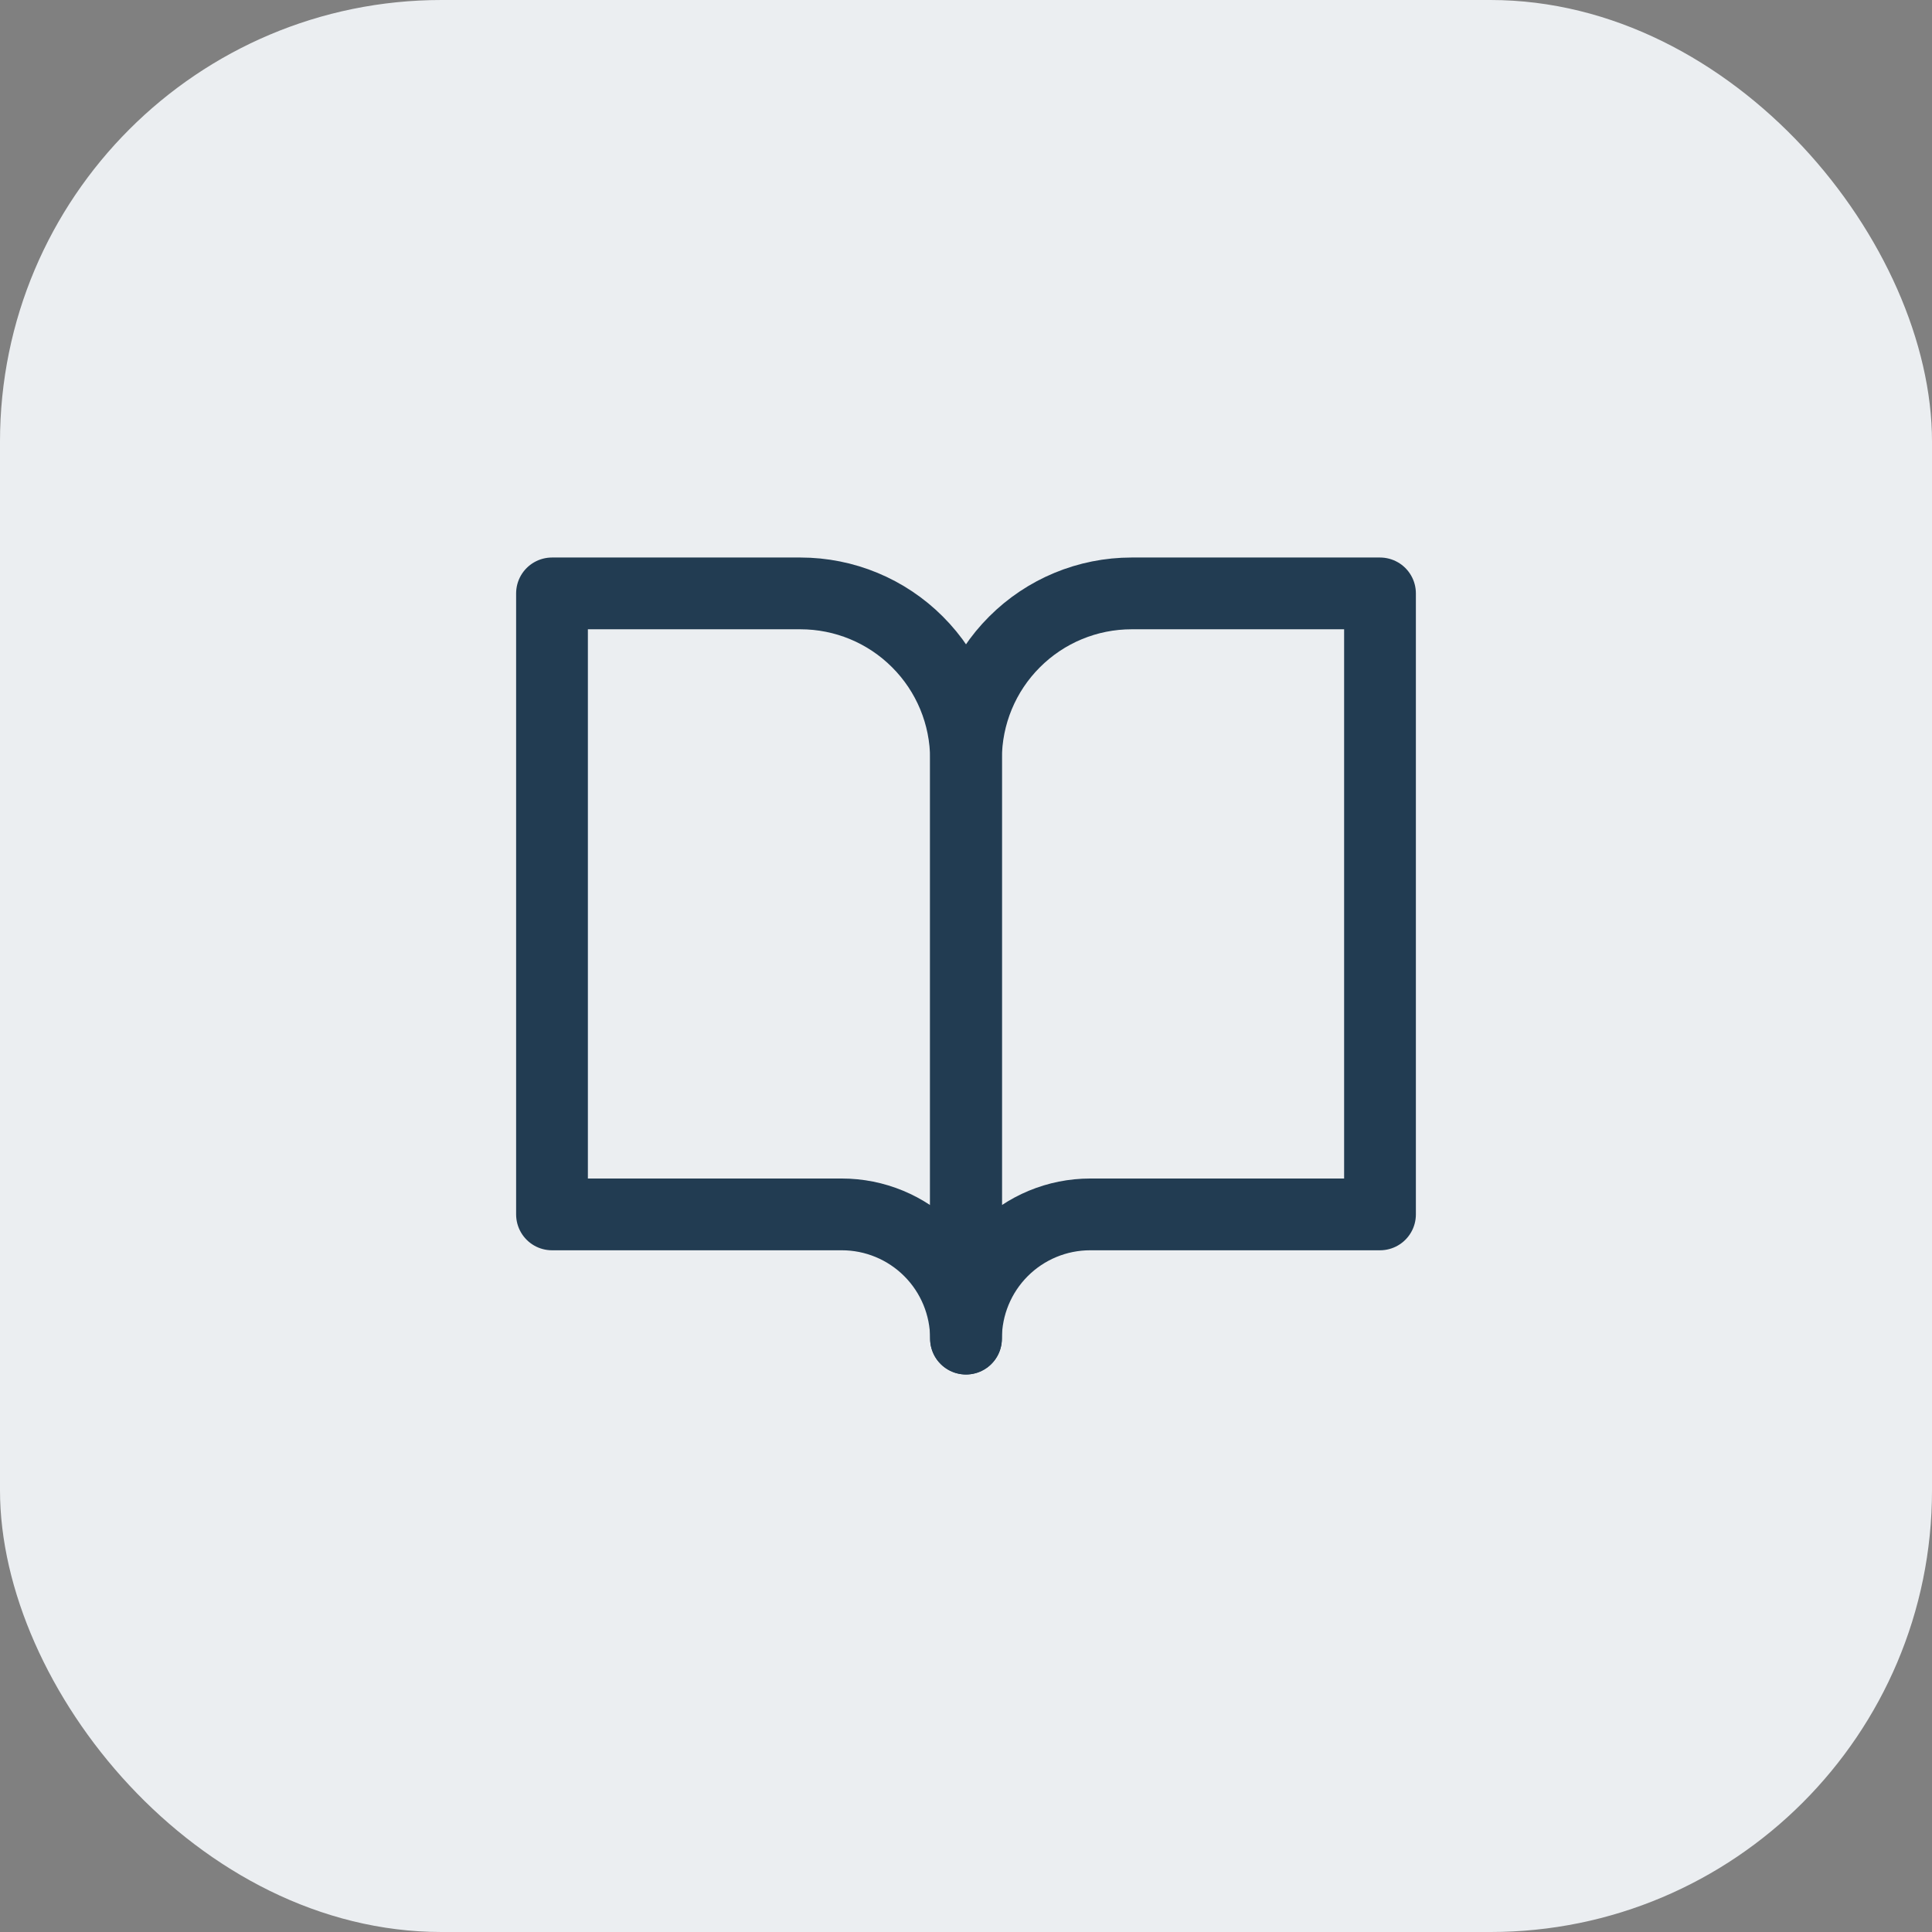
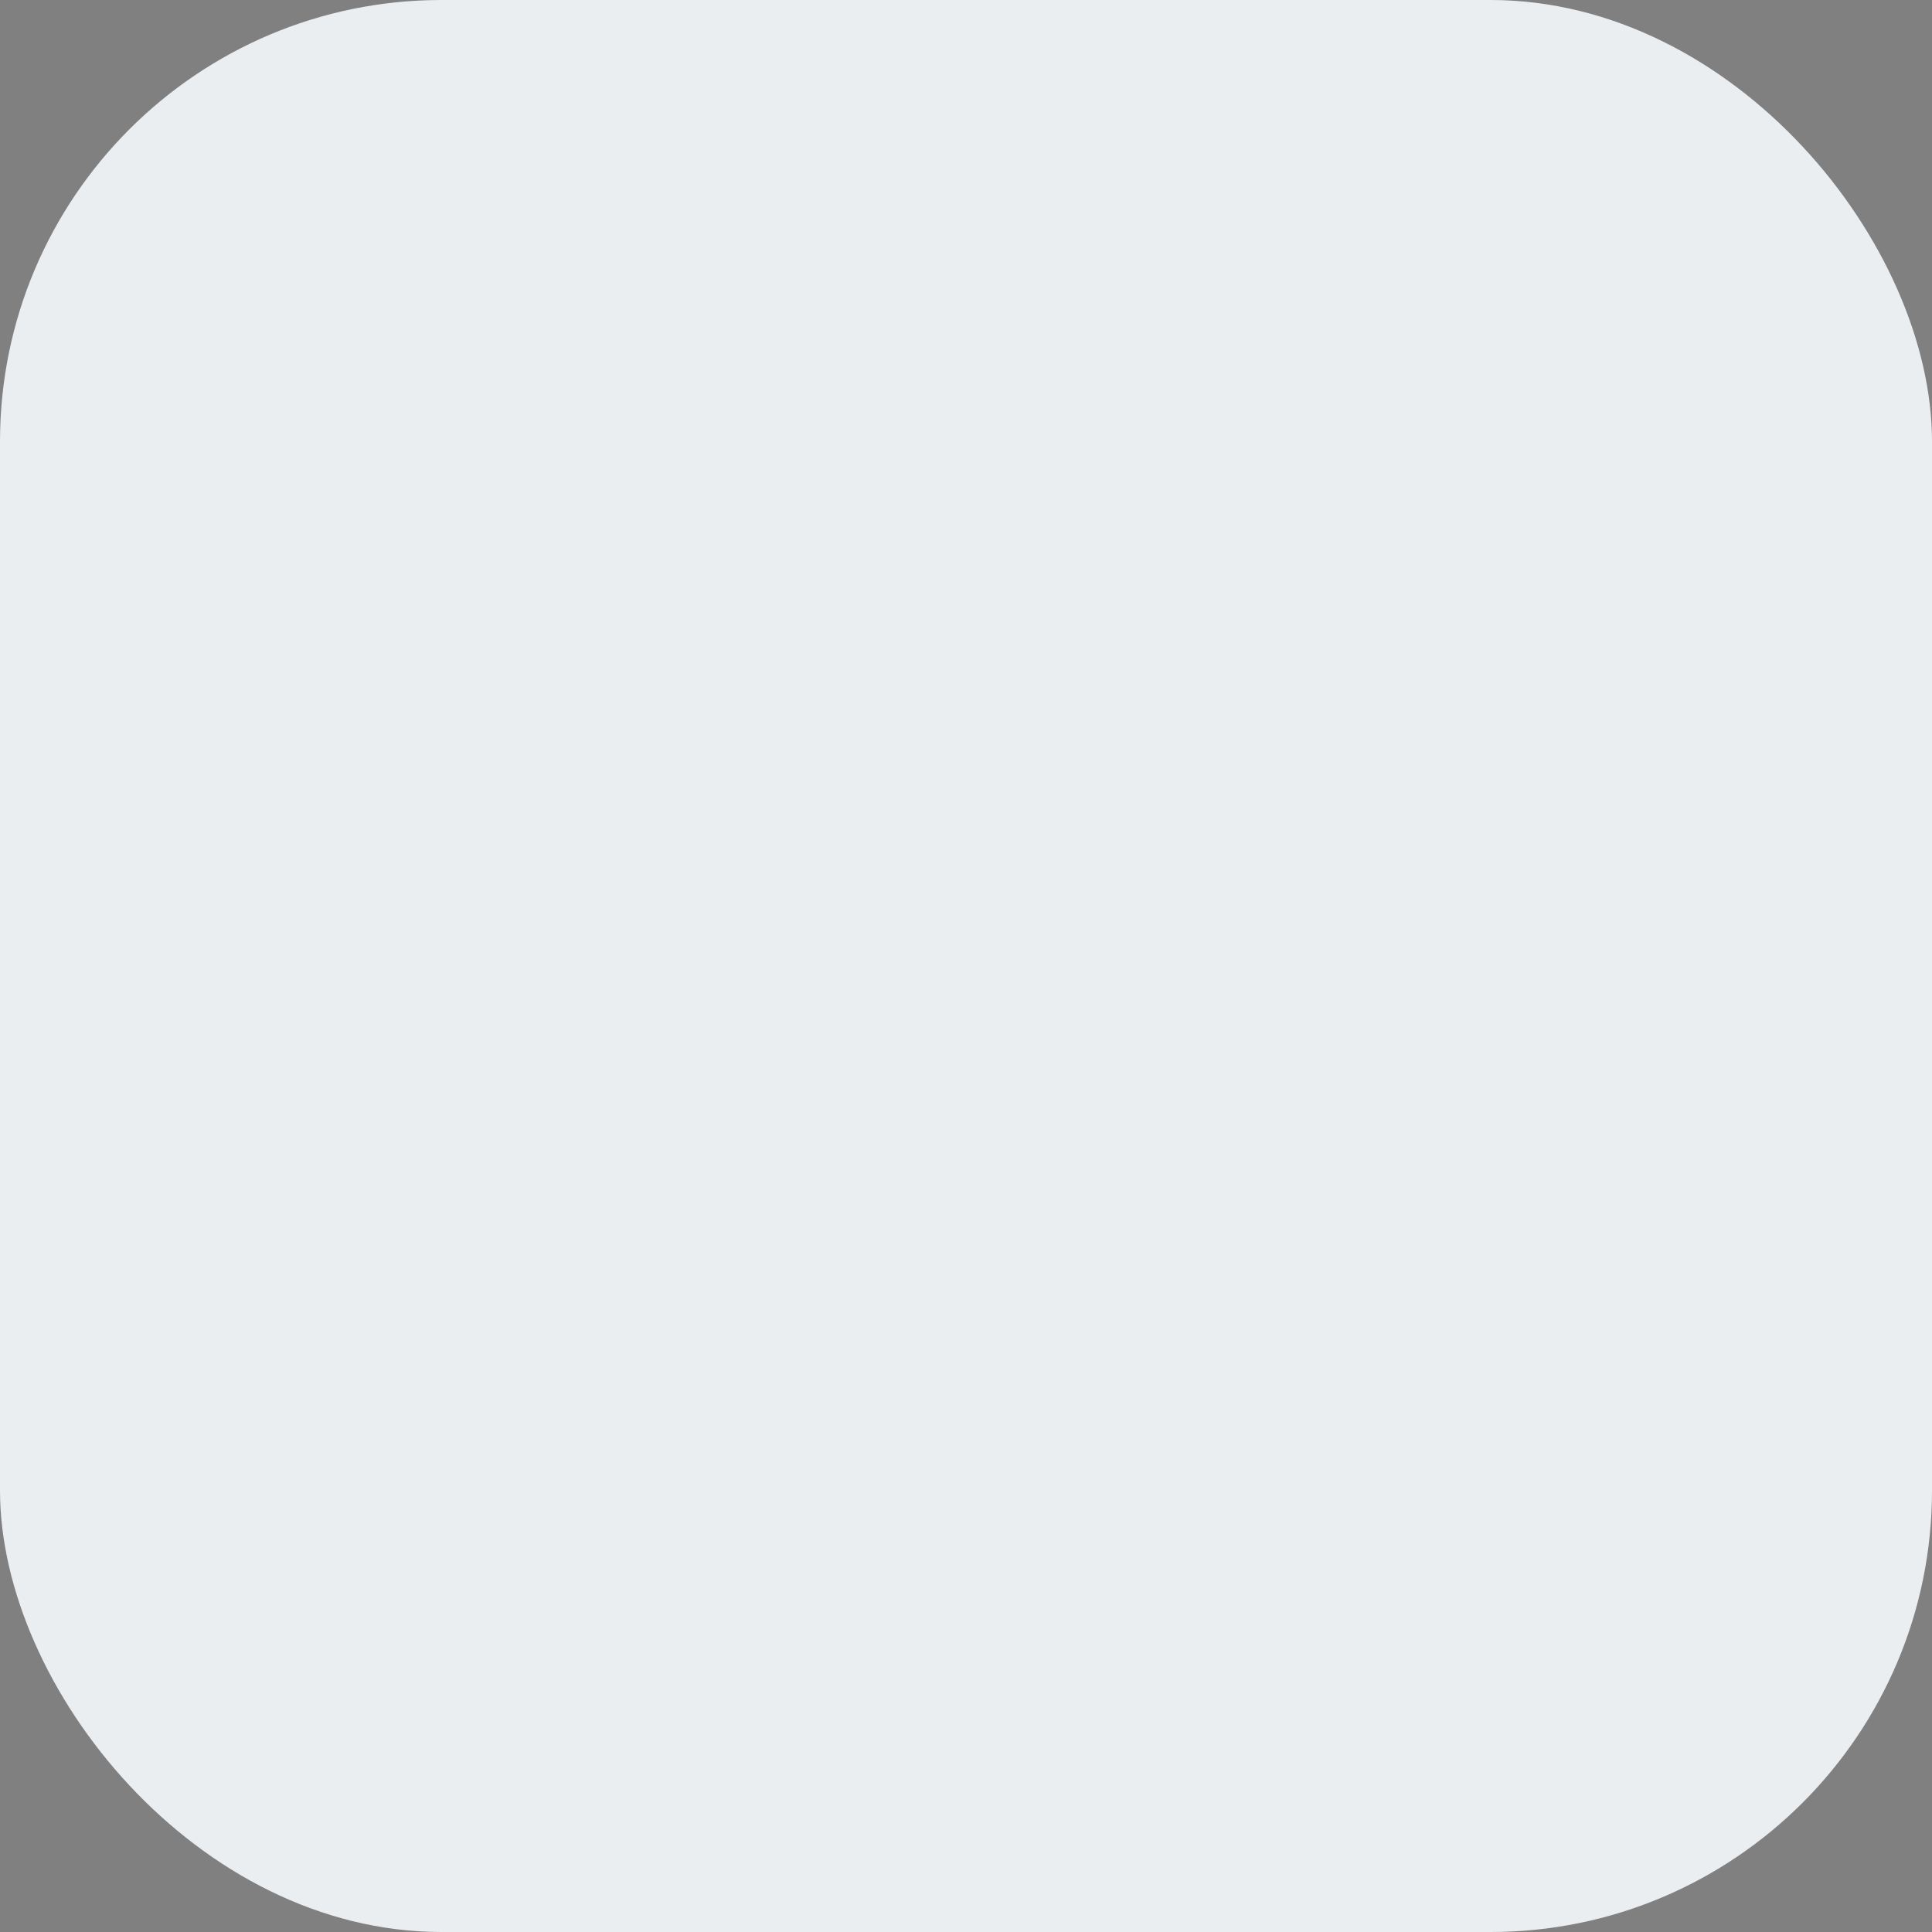
<svg xmlns="http://www.w3.org/2000/svg" width="35" height="35" viewBox="0 0 35 35" fill="none">
  <rect x="0" y="0" width="35" height="35" fill="#808080" stroke="none" />
  <rect width="35" height="35" rx="8" fill="#EBEEF1" />
-   <path d="M10 10.75H14.5C15.296 10.75 16.059 11.066 16.621 11.629C17.184 12.191 17.5 12.954 17.5 13.75V24.25C17.5 23.653 17.263 23.081 16.841 22.659C16.419 22.237 15.847 22 15.25 22H10V10.75Z" stroke="#223C52" stroke-width="1.3" stroke-linecap="round" stroke-linejoin="round" />
-   <path d="M25 10.75H20.5C19.704 10.75 18.941 11.066 18.379 11.629C17.816 12.191 17.5 12.954 17.5 13.75V24.25C17.5 23.653 17.737 23.081 18.159 22.659C18.581 22.237 19.153 22 19.75 22H25V10.75Z" stroke="#223C52" stroke-width="1.3" stroke-linecap="round" stroke-linejoin="round" />
</svg>